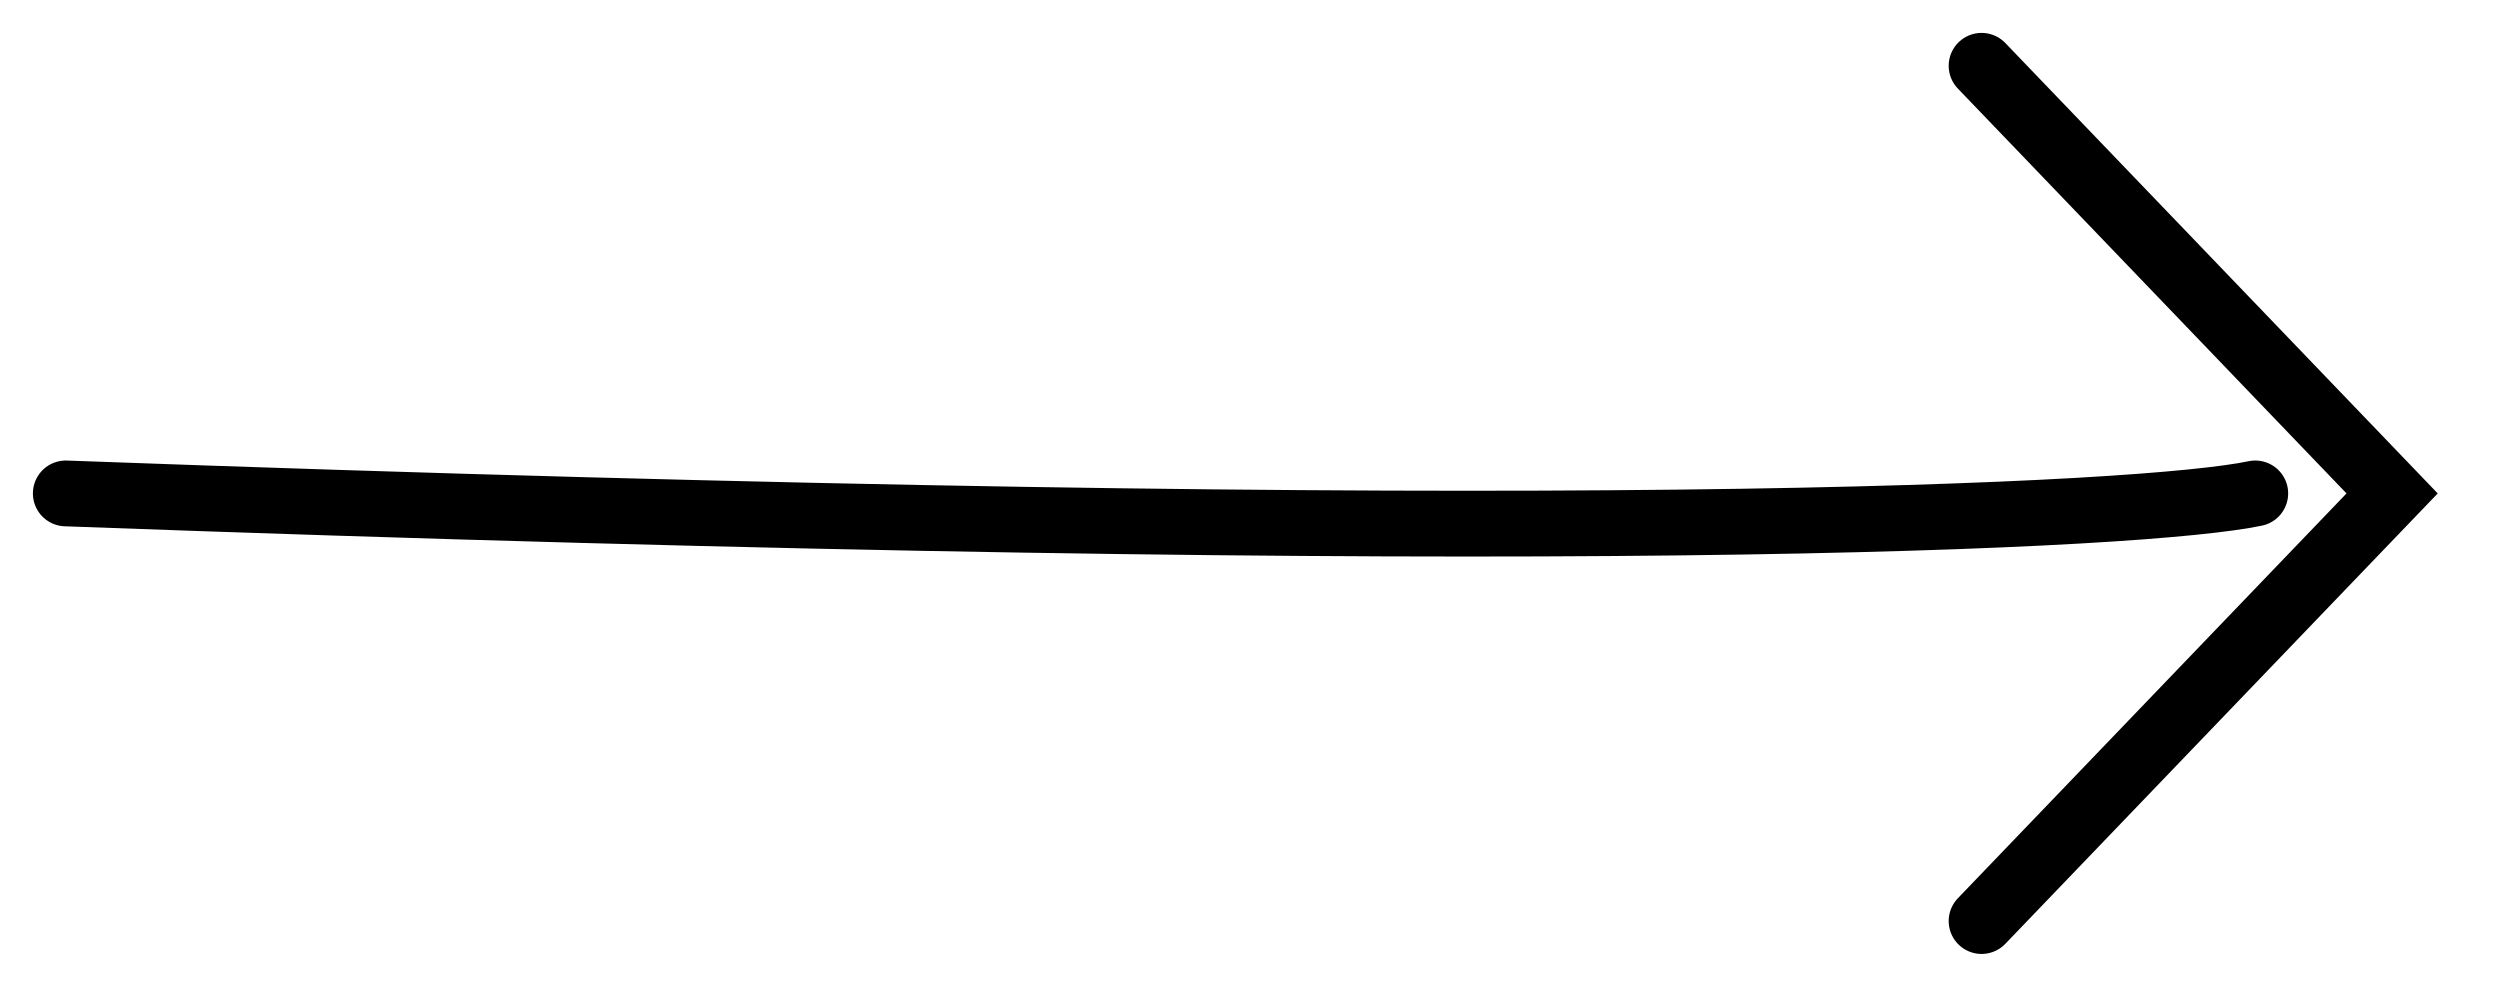
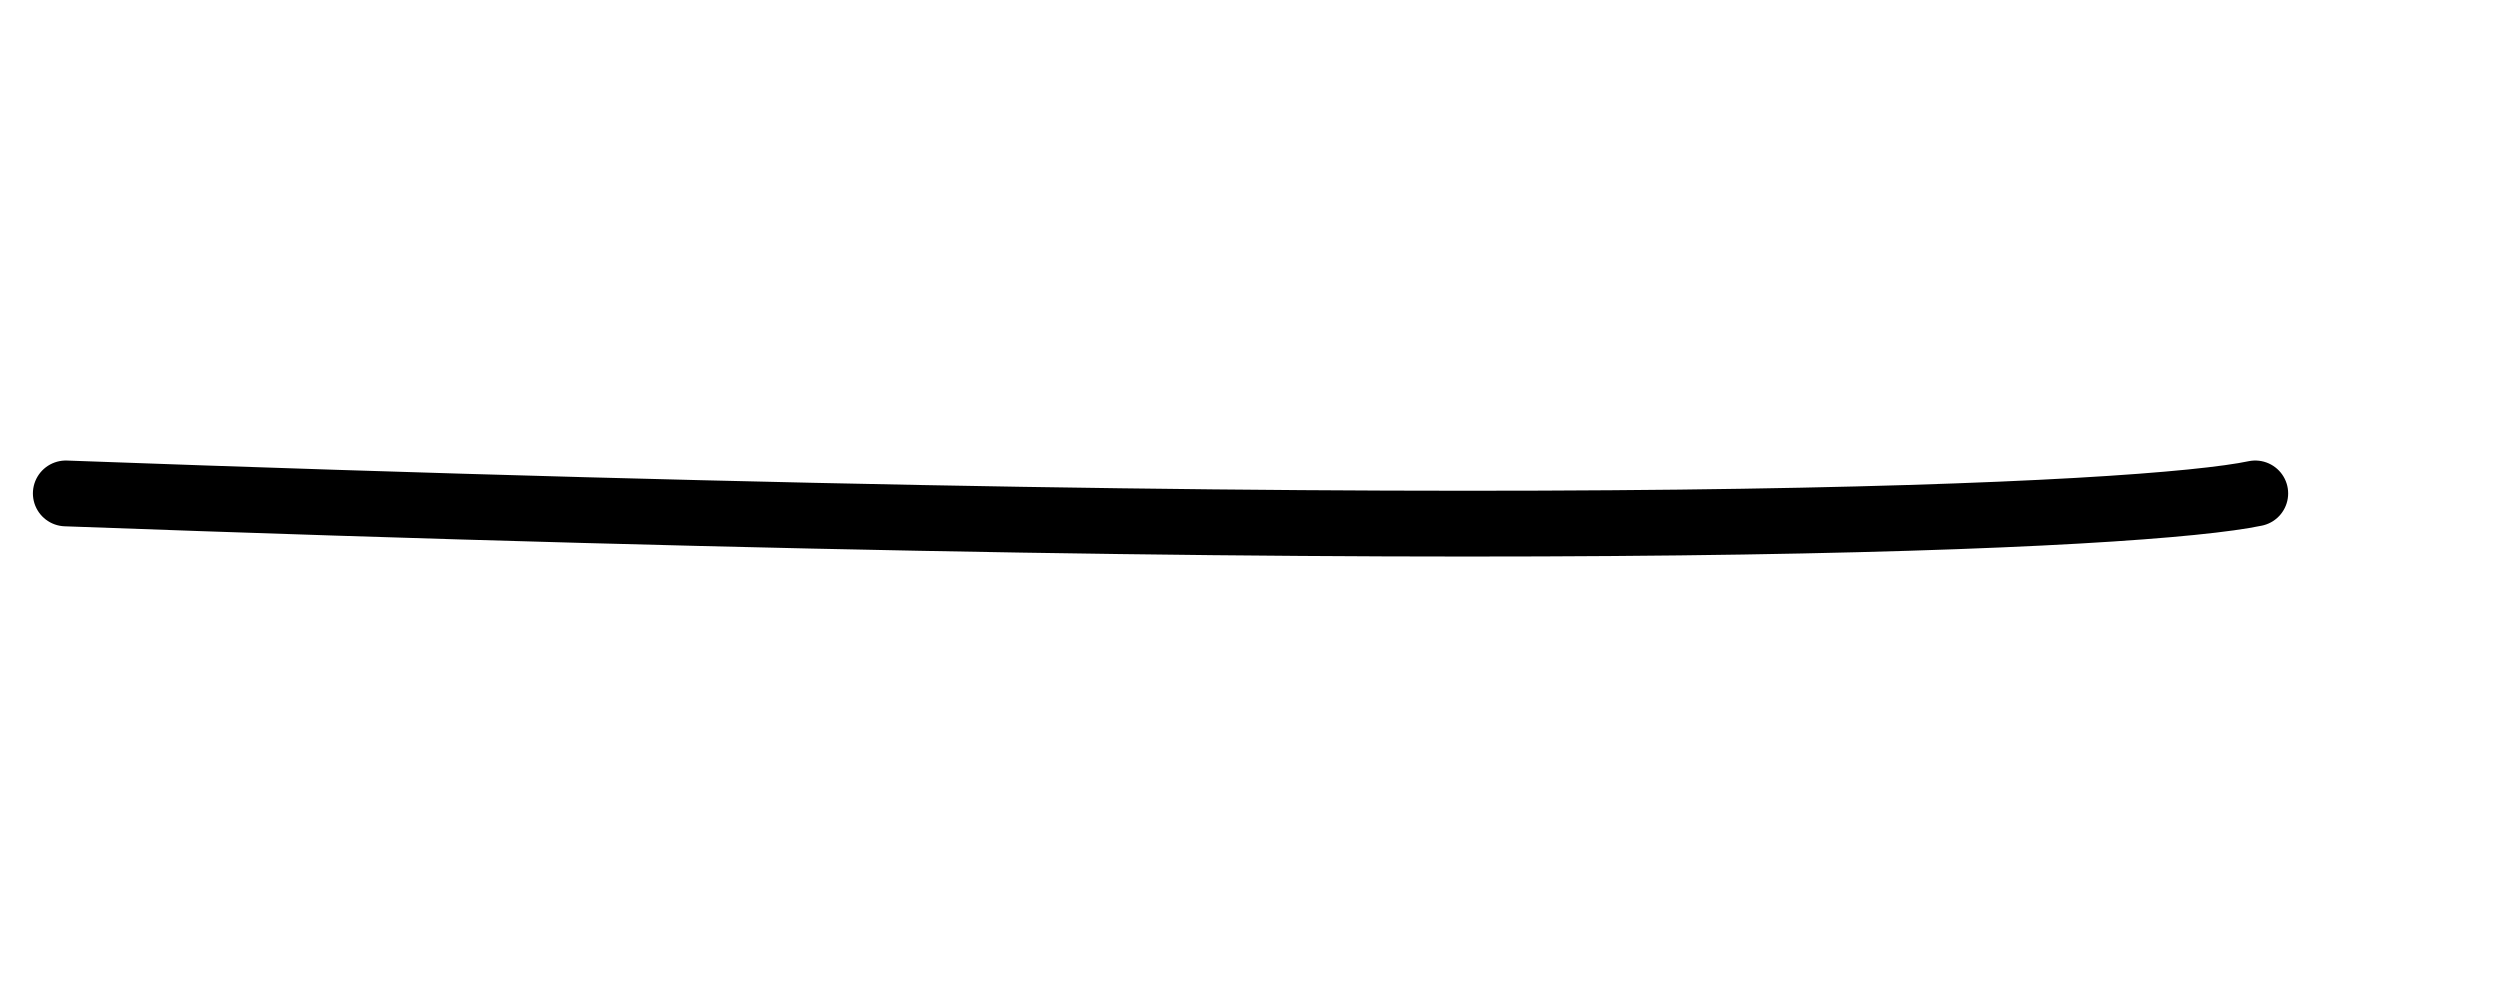
<svg xmlns="http://www.w3.org/2000/svg" width="38" height="15" viewBox="0 0 38 15" fill="none">
  <path d="M1 7.5C23.672 8.332 32.633 7.847 34.28 7.5" stroke="black" stroke-linecap="round" />
-   <path d="M30.12 1L36.36 7.5L30.12 14" stroke="black" stroke-linecap="round" />
</svg>